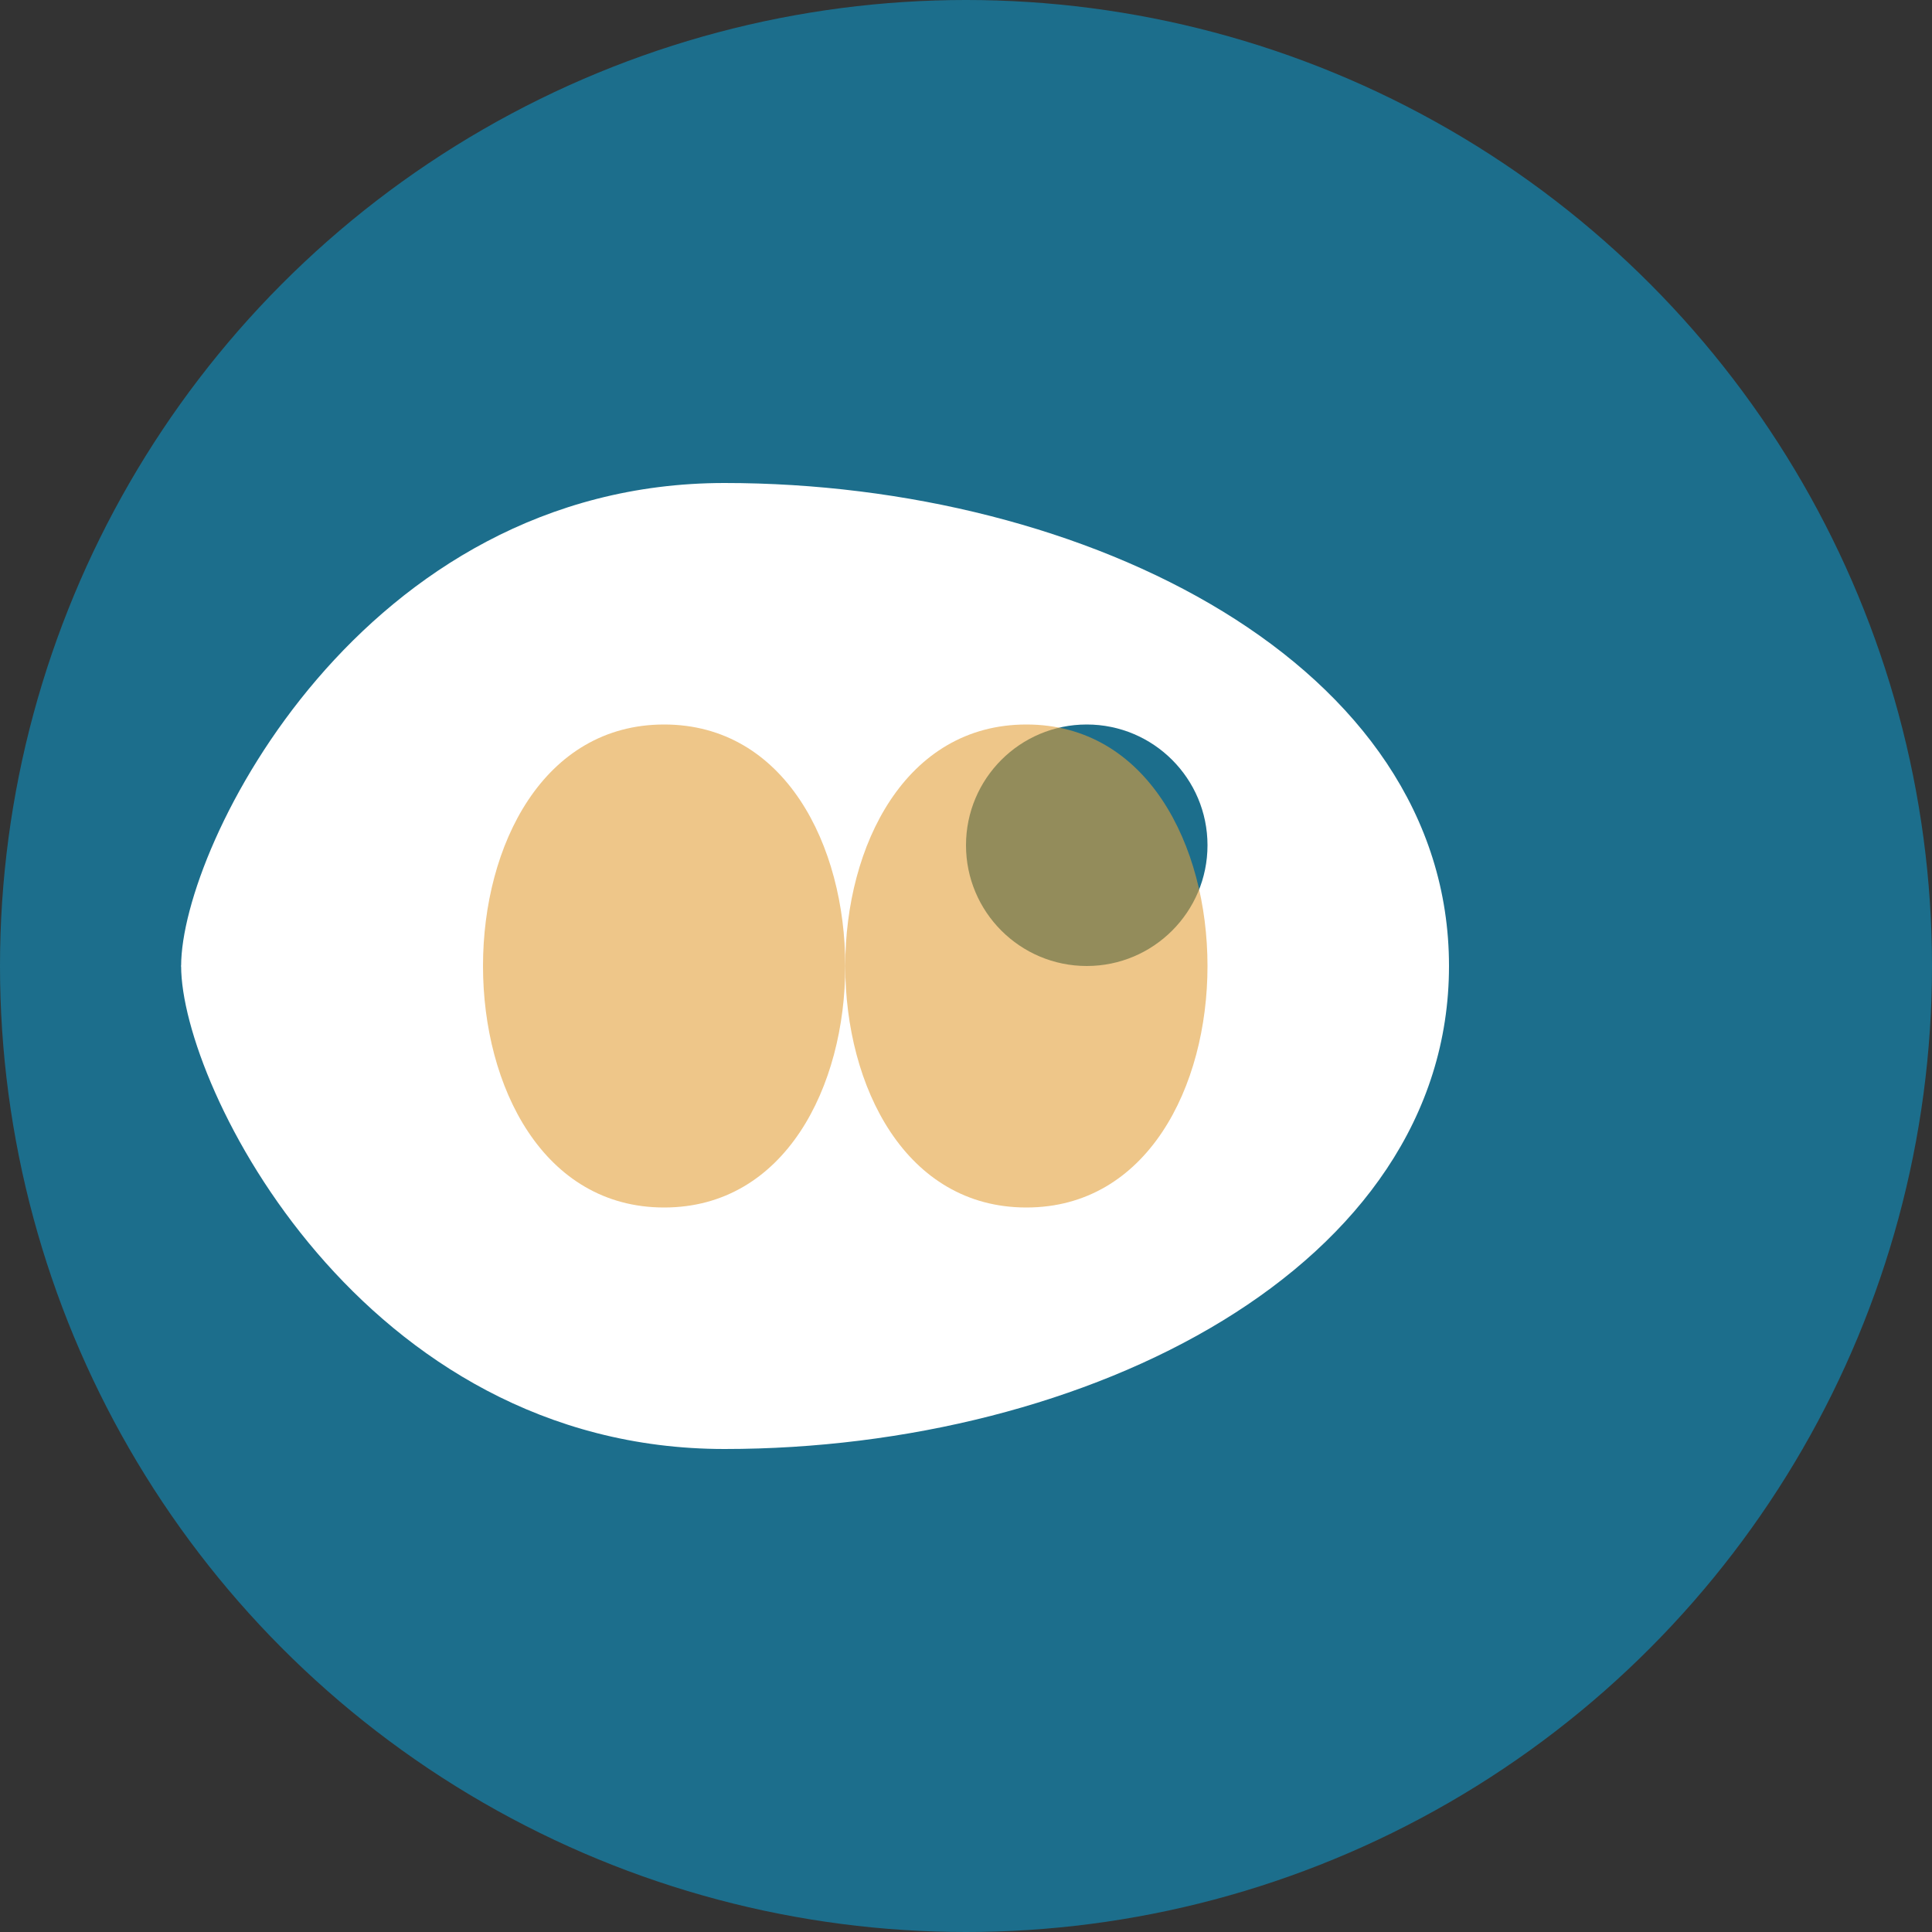
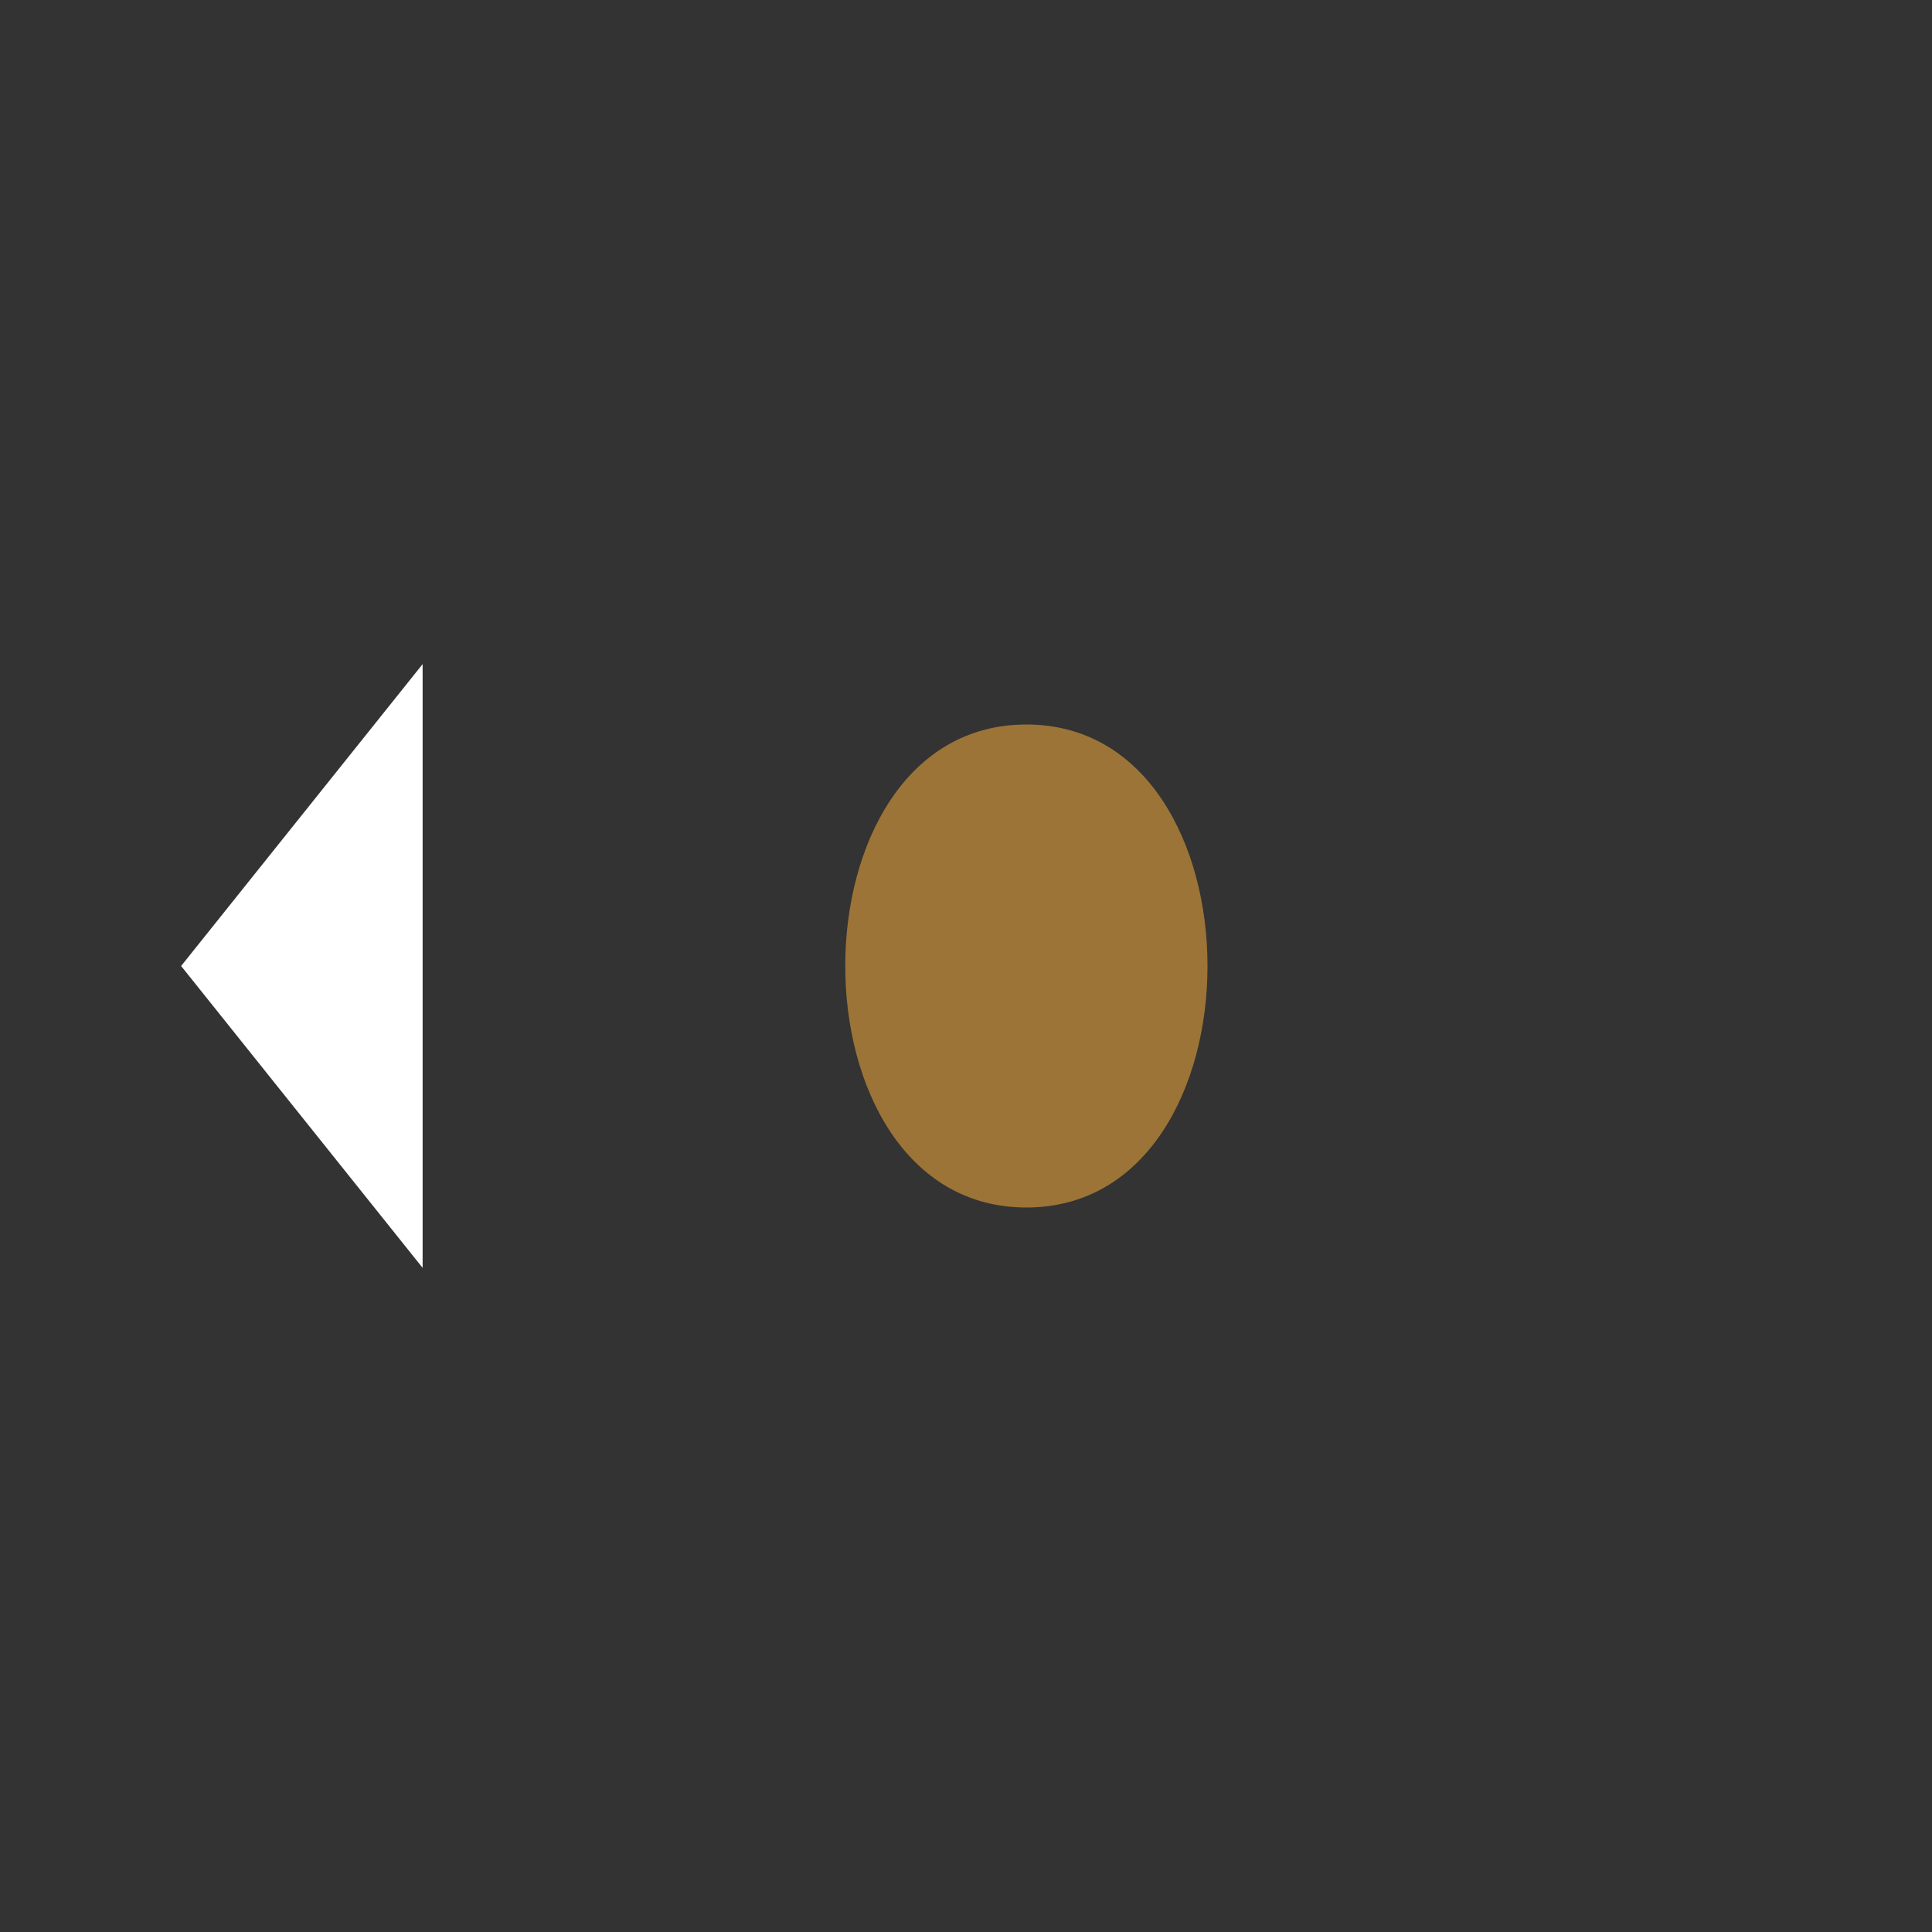
<svg xmlns="http://www.w3.org/2000/svg" viewBox="0 0 32 32" width="32" height="32">
  <rect x="0" y="0" width="32" height="32" fill="#333333" stroke="none" />
-   <circle cx="16" cy="16" r="16" fill="#1c6e8c" />
-   <path d="M24 16C24 11 18 8 12 8C6 8 3 14 3 16C3 18 6 24 12 24C18 24 24 21 24 16Z" fill="#ffffff" />
-   <path d="M3 16L7 11L7 21Z" fill="#ffffff" />
-   <circle cx="18" cy="14" r="2" fill="#1c6e8c" />
+   <path d="M3 16L7 11L7 21" fill="#ffffff" />
  <path d="M14 16C14 14 15 12 17 12C19 12 20 14 20 16C20 18 19 20 17 20C15 20 14 18 14 16Z" fill="#e2a13b" opacity="0.6" />
-   <path d="M8 16C8 14 9 12 11 12C13 12 14 14 14 16C14 18 13 20 11 20C9 20 8 18 8 16Z" fill="#e2a13b" opacity="0.6" />
</svg>